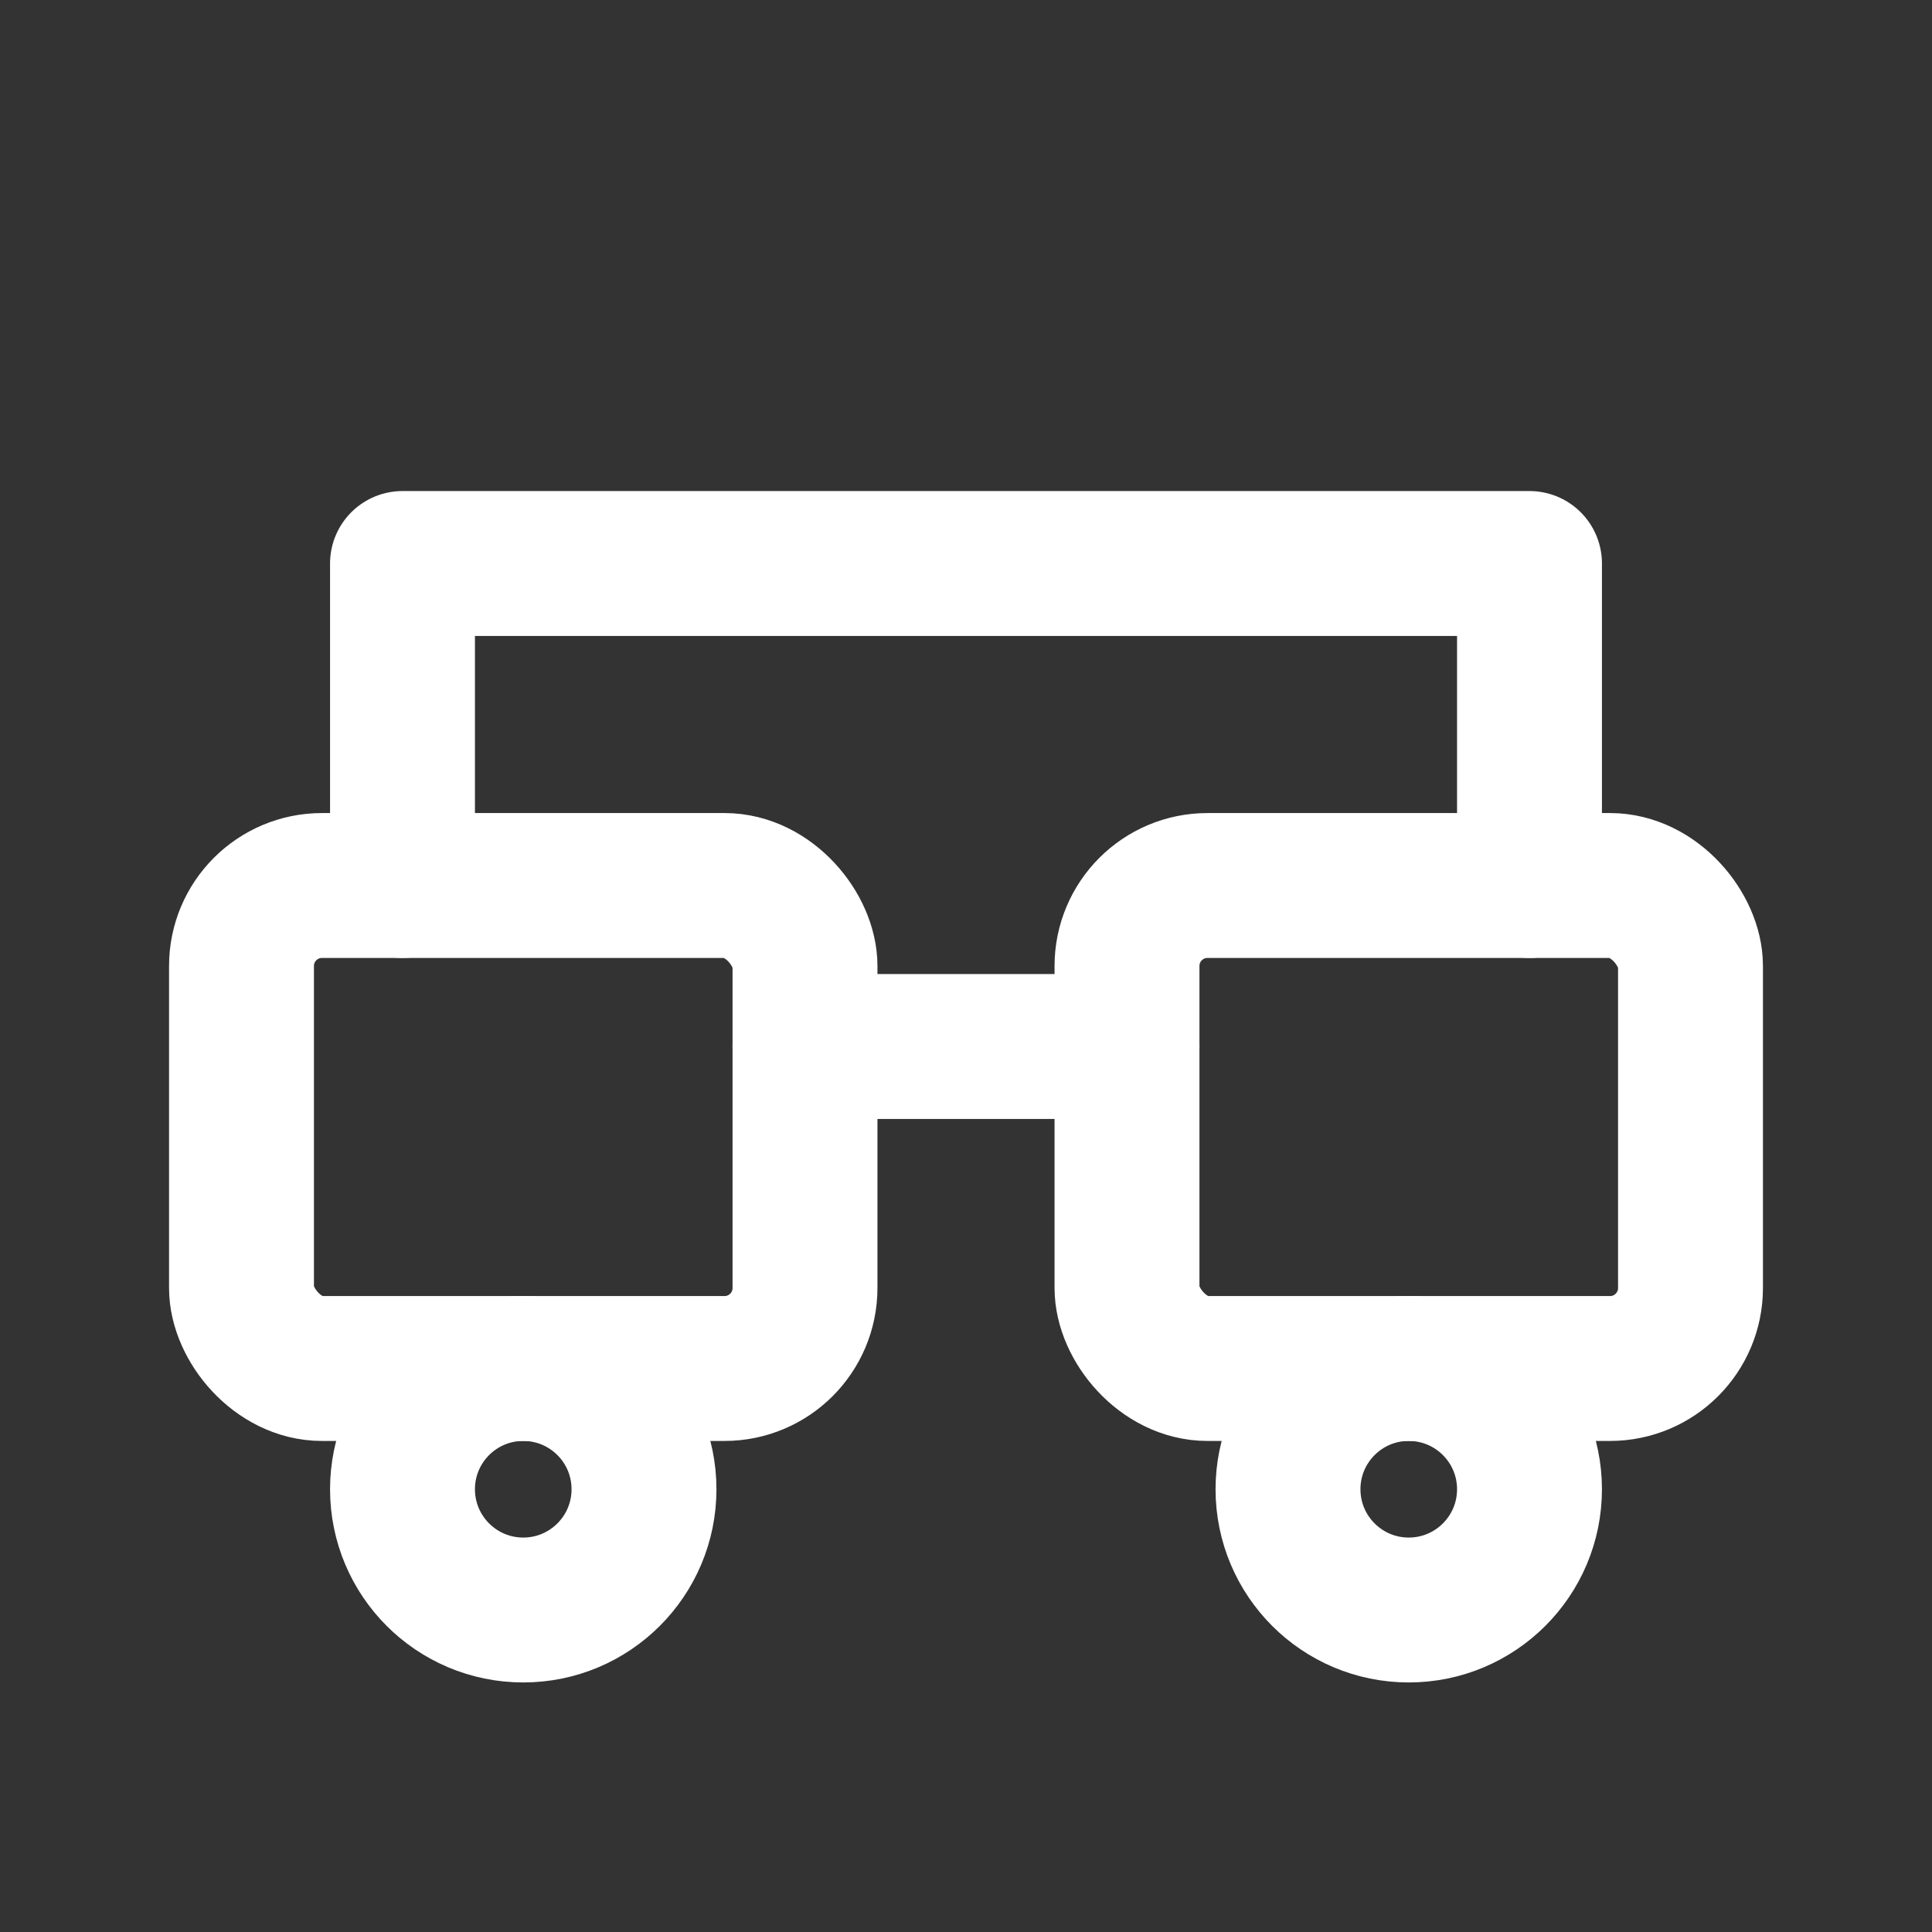
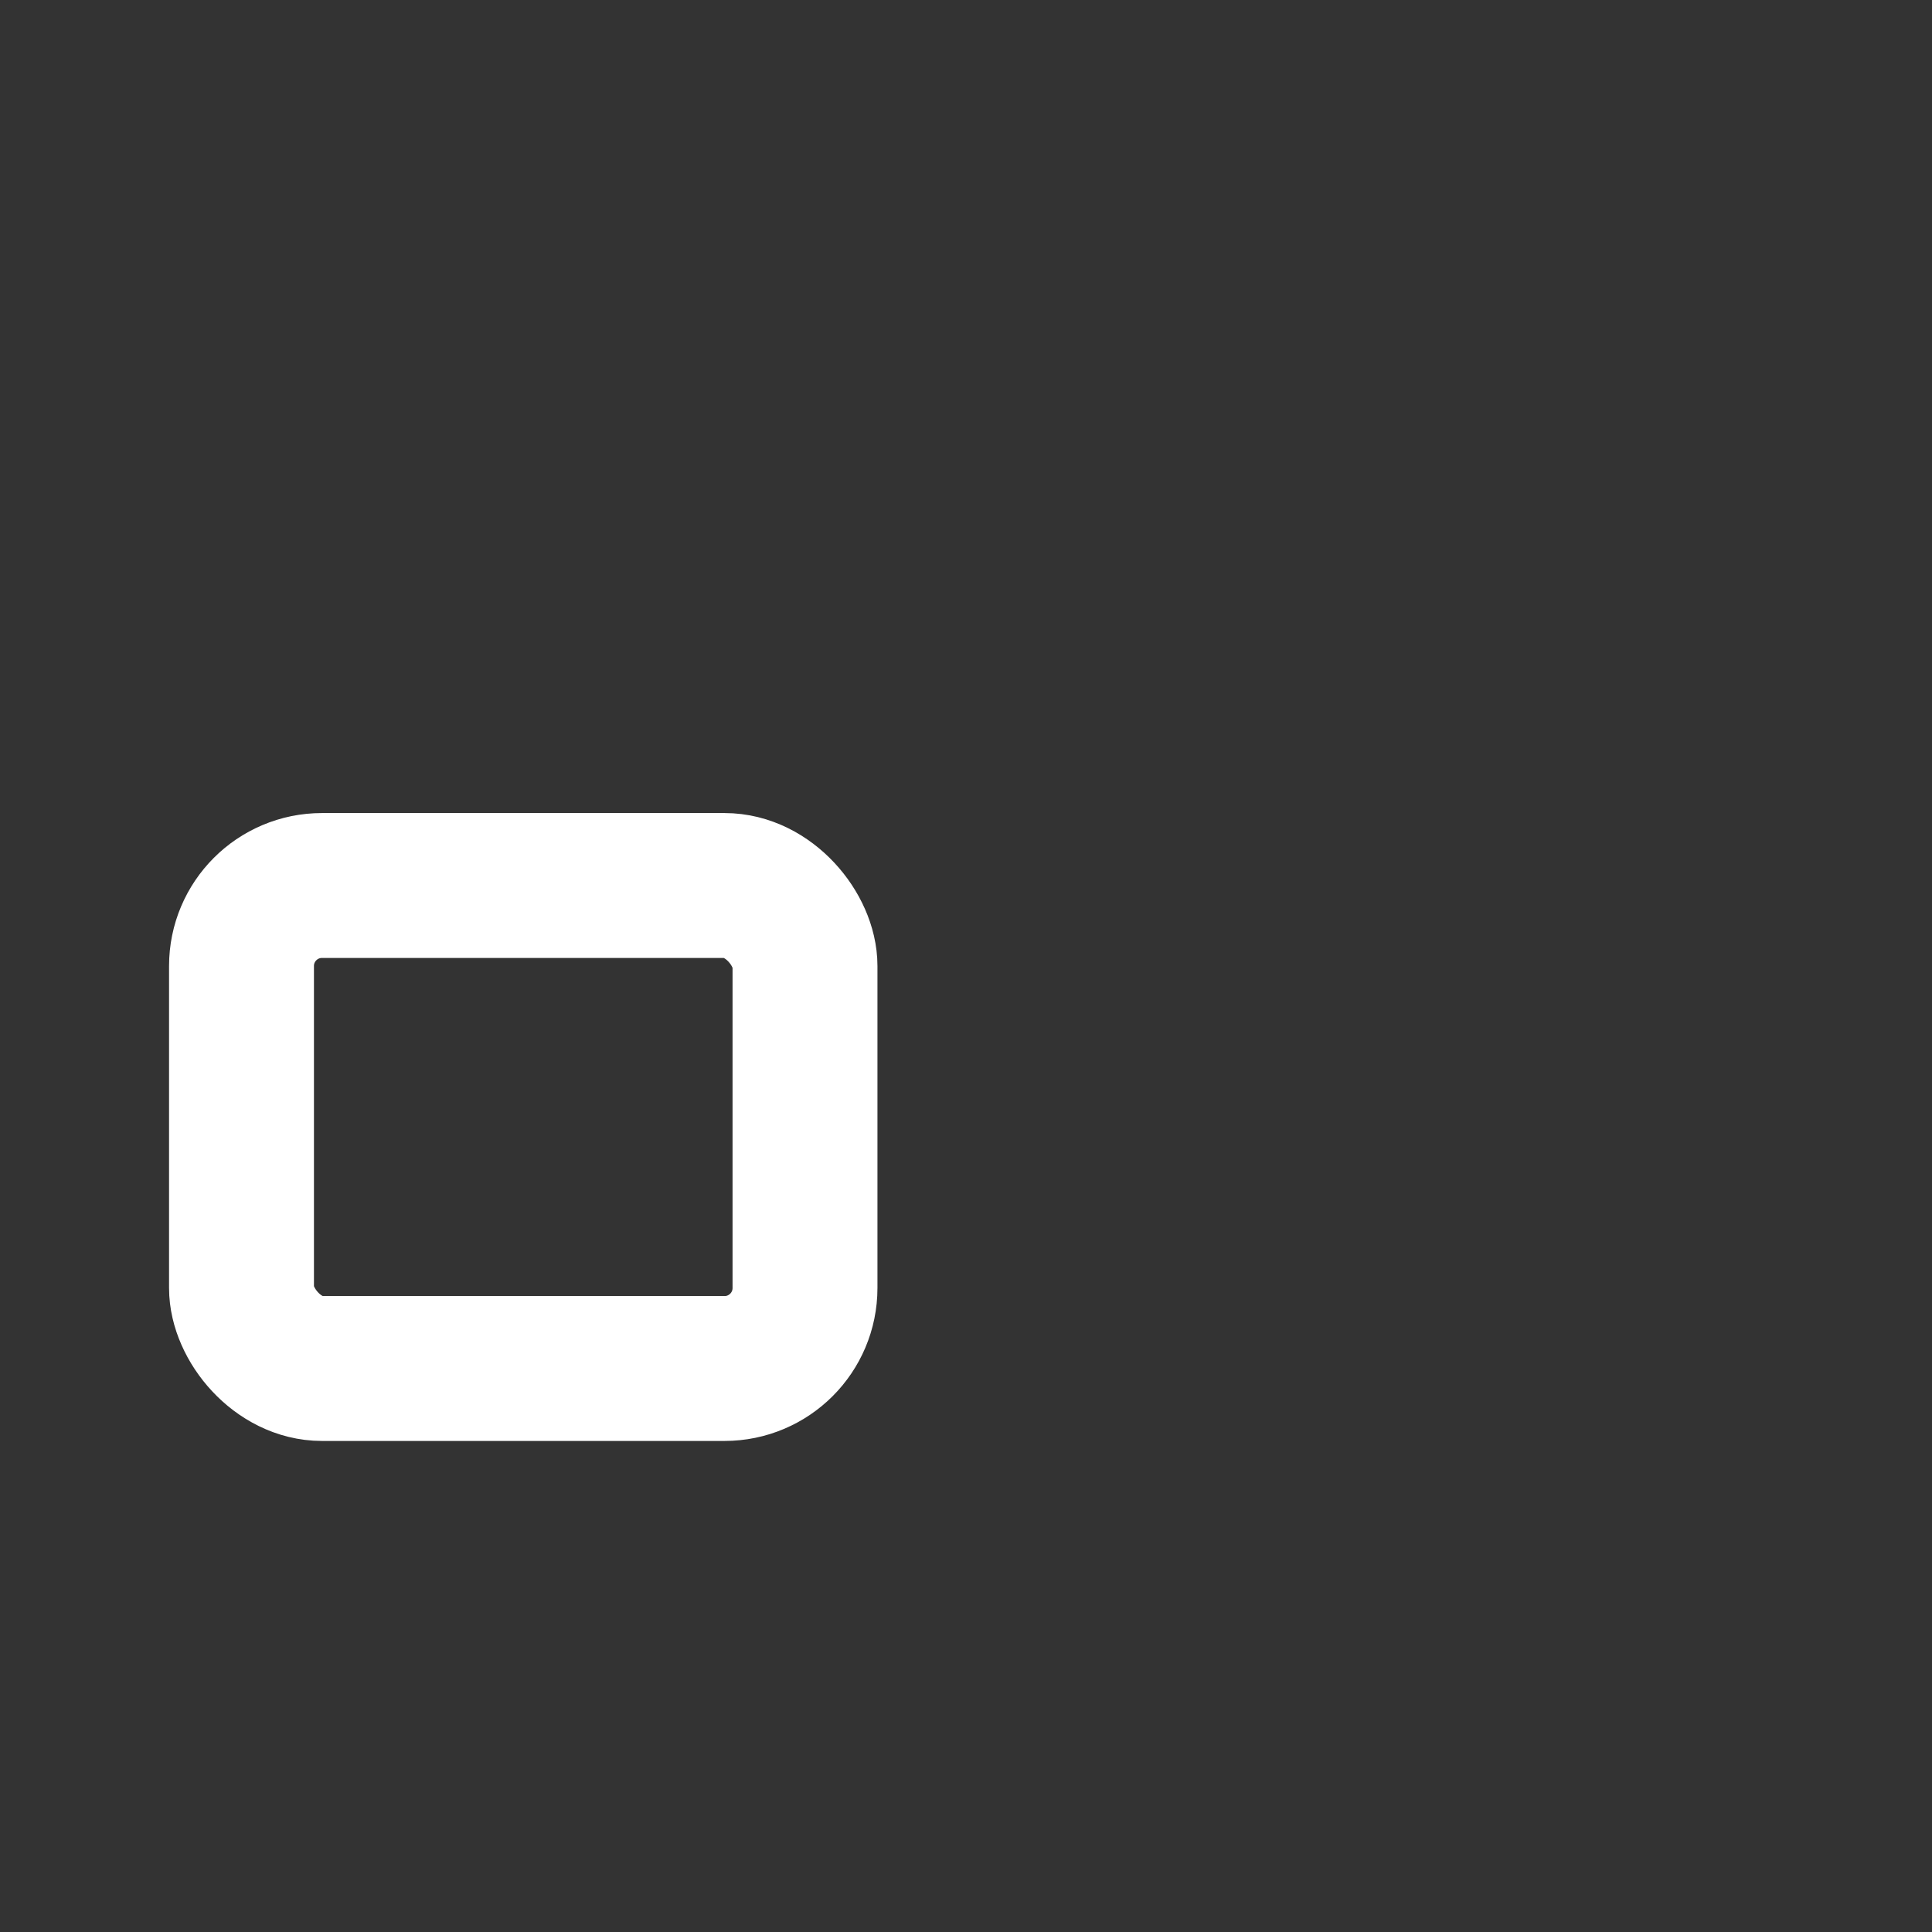
<svg xmlns="http://www.w3.org/2000/svg" width="40" height="40" viewBox="0 0 24 24" fill="none" stroke="#ffffff" stroke-width="1.8" stroke-linecap="round" stroke-linejoin="round">
  <rect x="0" y="0" width="24" height="24" fill="#333333" stroke="none" />
  <rect x="3" y="11" width="7" height="6" rx="1" />
-   <rect x="14" y="11" width="7" height="6" rx="1" />
-   <path d="M10 13h4" />
-   <path d="M5 11V7h14v4" />
-   <circle cx="6.5" cy="18.5" r="1.5" />
-   <circle cx="17.5" cy="18.5" r="1.5" />
</svg>